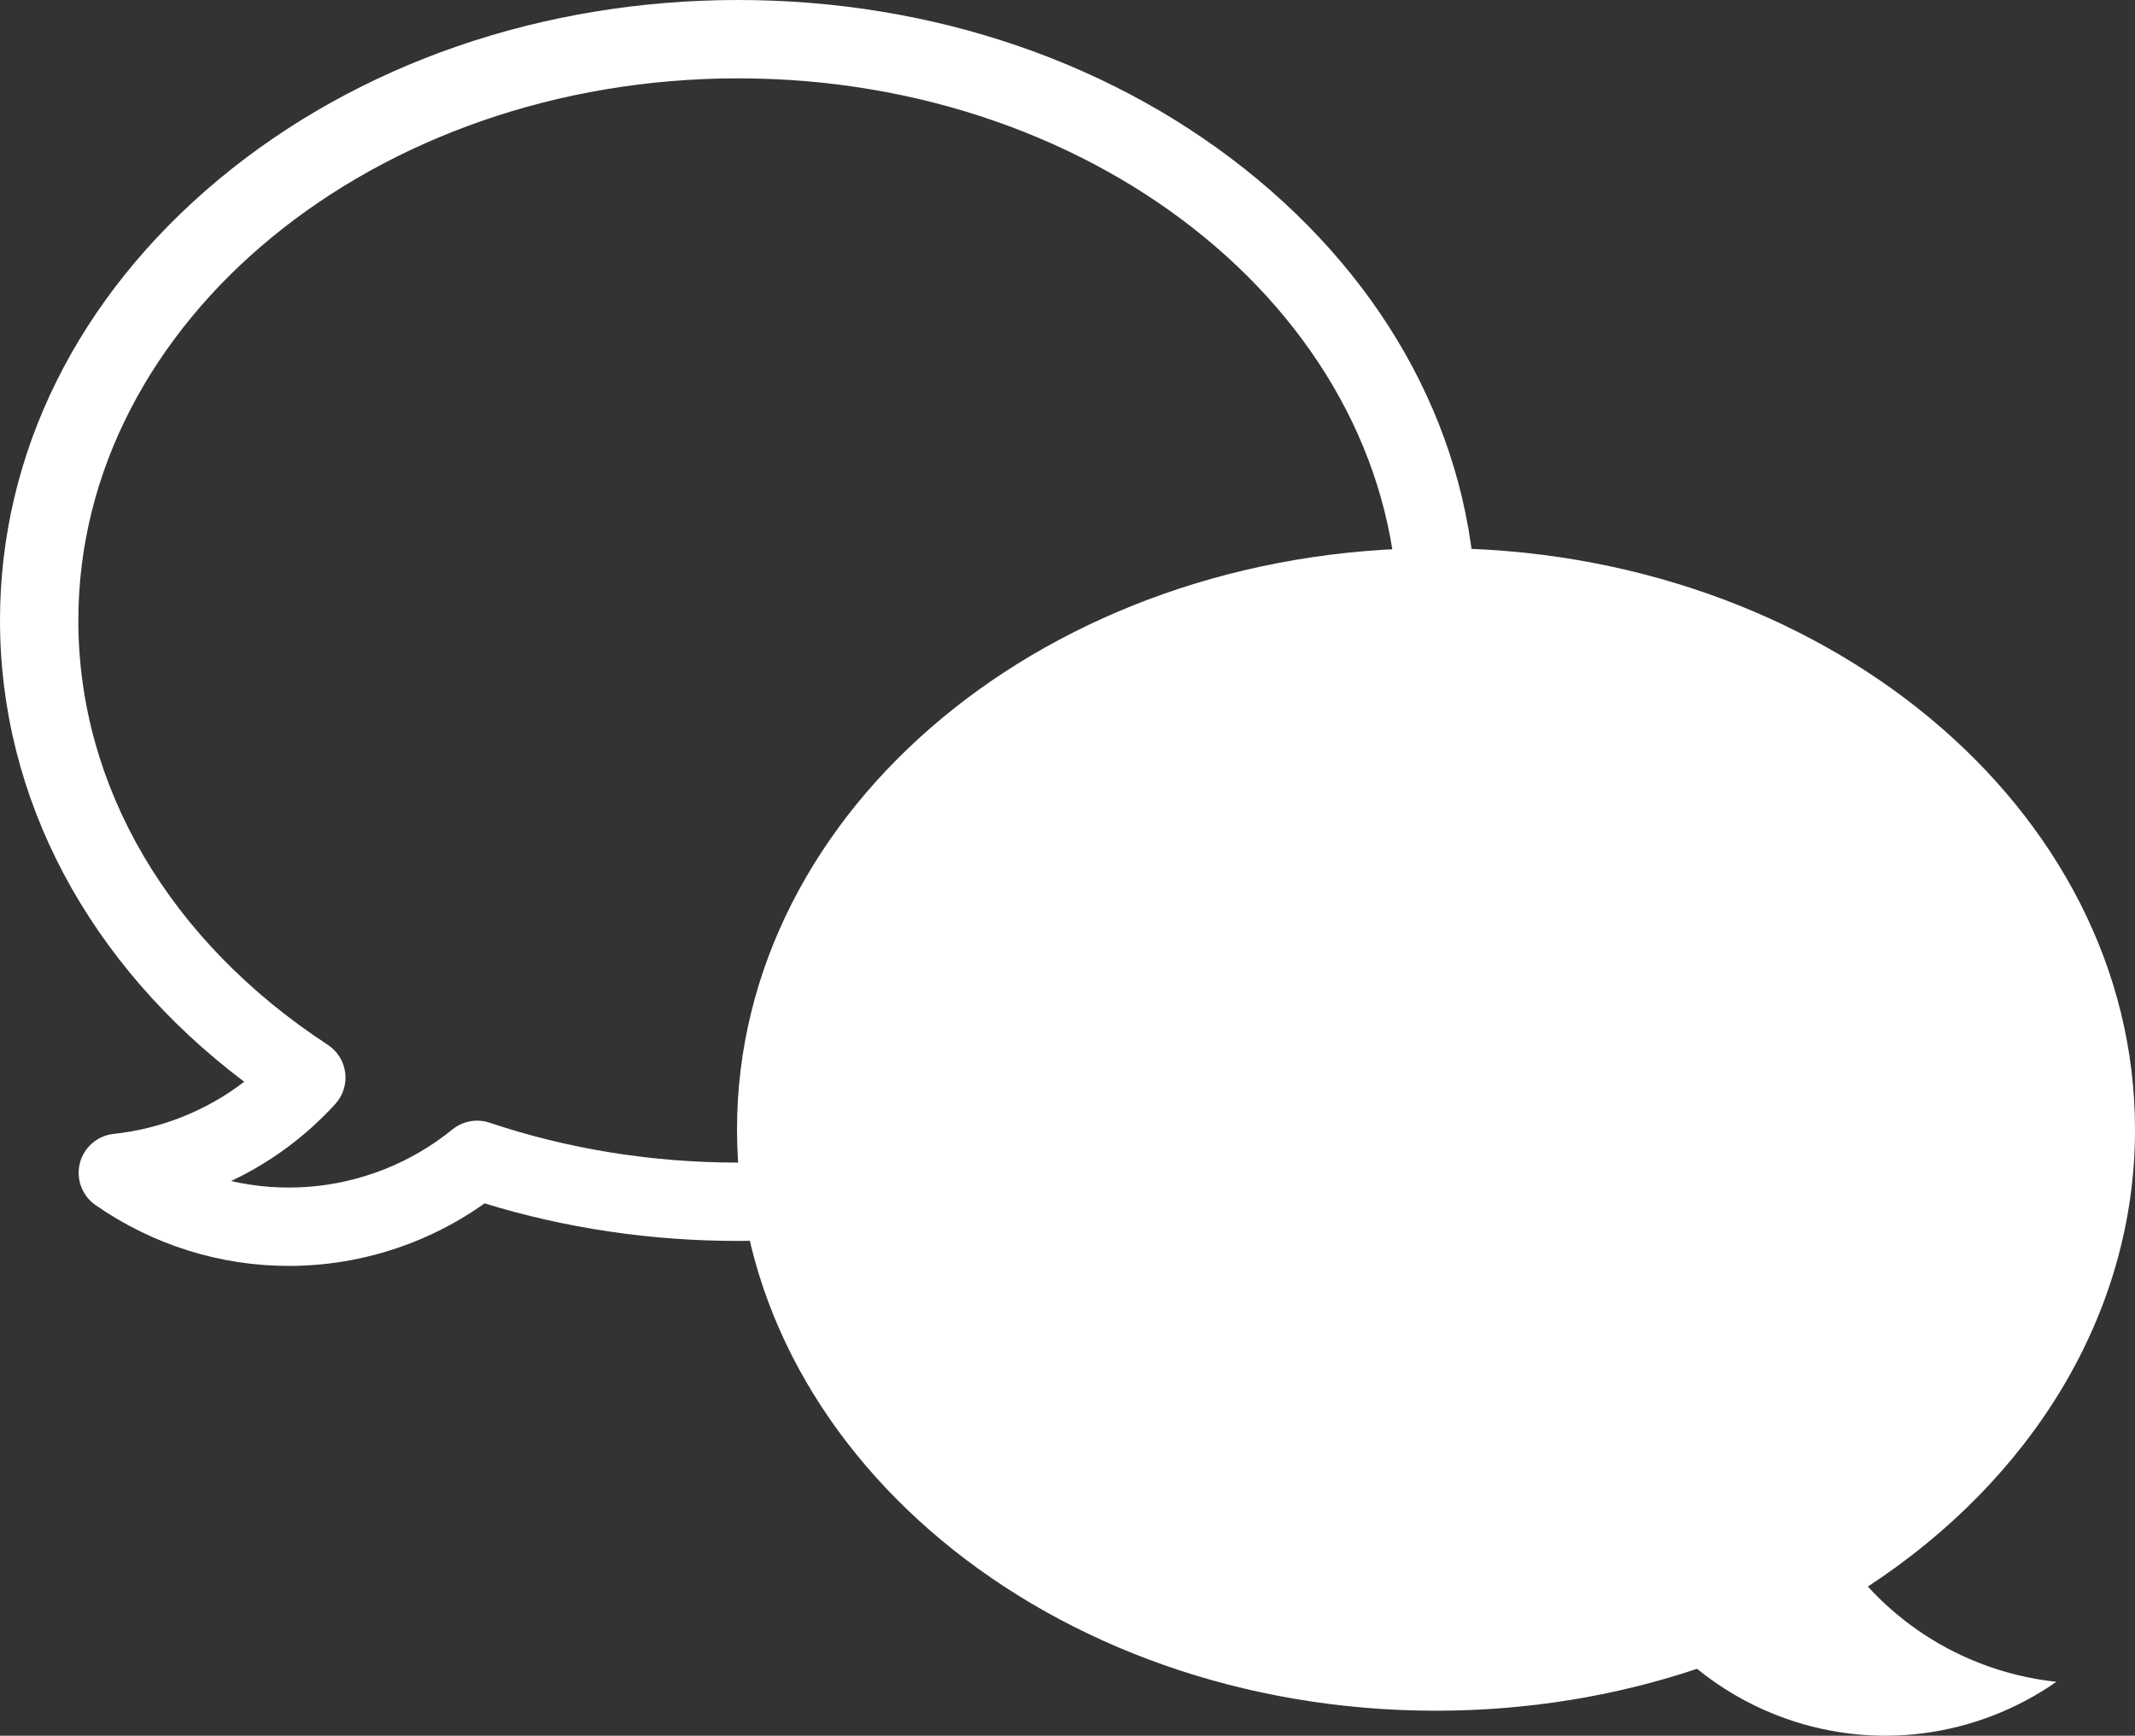
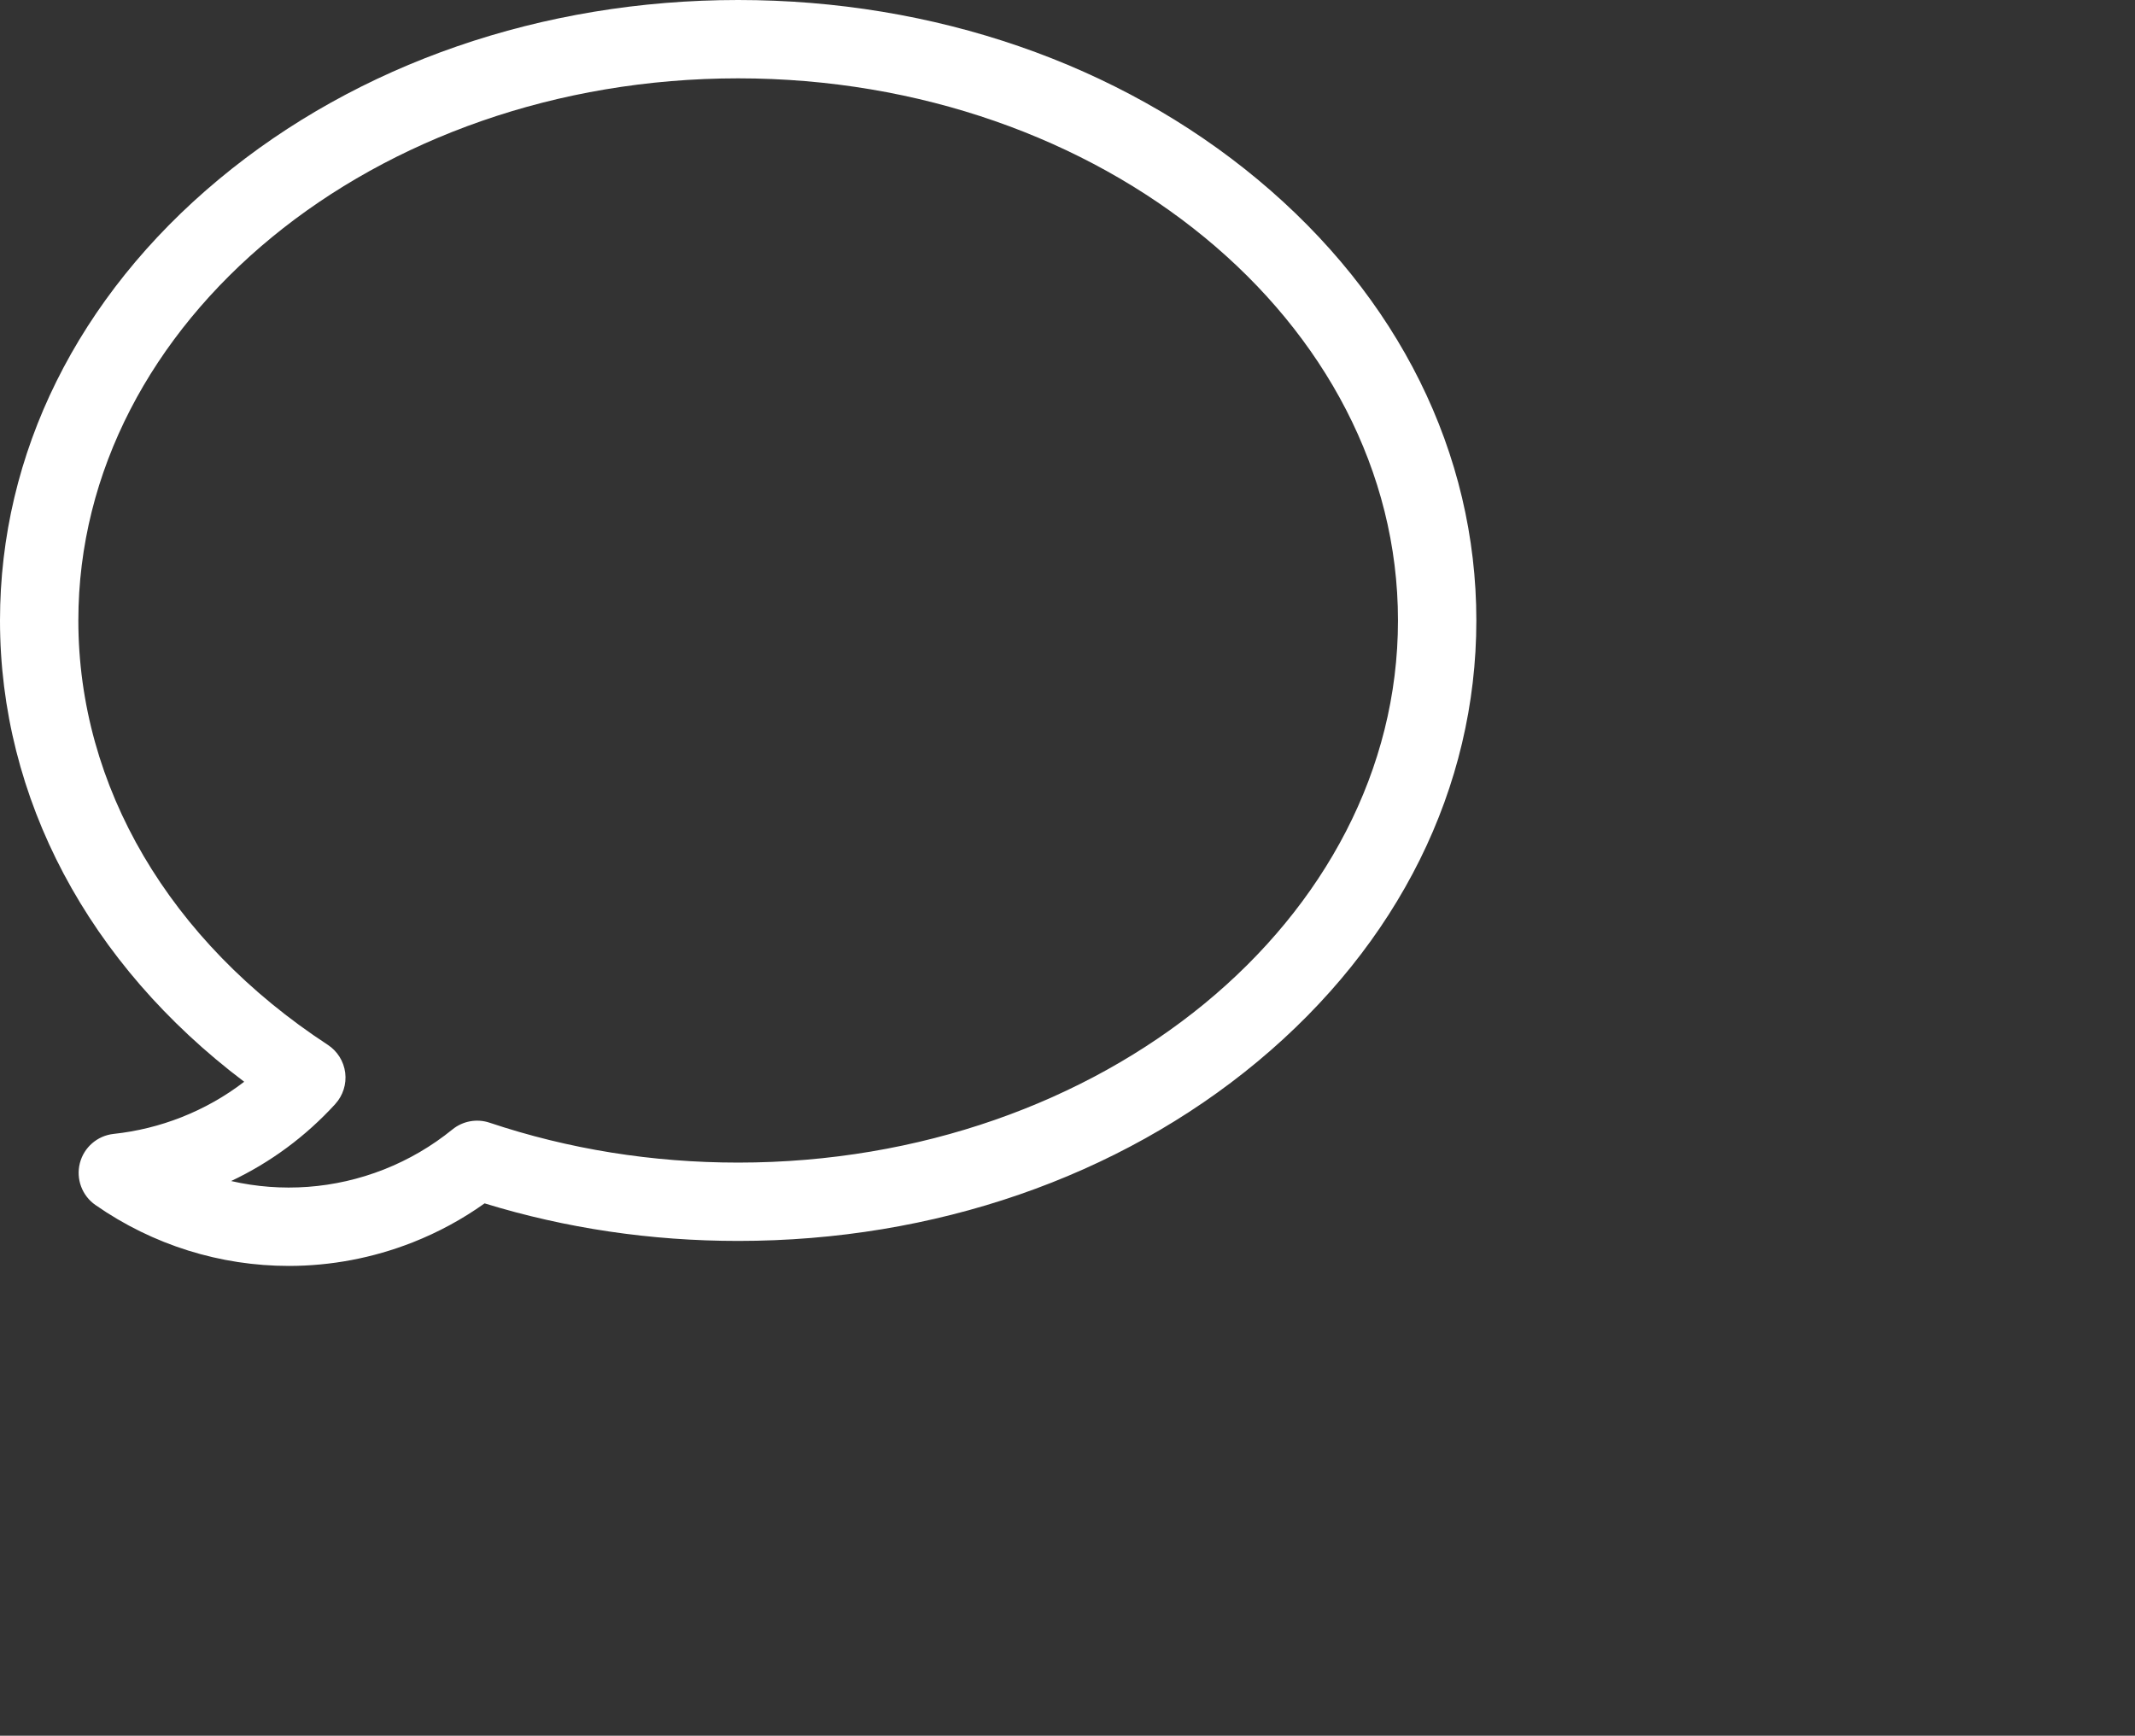
<svg xmlns="http://www.w3.org/2000/svg" id="Layer_2" viewBox="0 0 76.956 62.57">
  <rect x="0" y="0" width="76.956" height="62.57" fill="#333333" stroke="none" />
  <defs>
    <style>.cls-1{fill:#fff;}</style>
  </defs>
  <g id="_ガイド">
-     <path class="cls-1" d="M76.956,40.714c0-11.573-11.28-20.955-25.195-20.955s-25.195,9.382-25.195,20.955,11.28,20.955,25.195,20.955c3.326,0,6.501-.537,9.409-1.511.835.679,1.785,1.244,2.84,1.66,3.485,1.374,7.254.802,10.113-1.191-.941-.101-1.884-.325-2.806-.689-1.575-.621-2.919-1.574-3.99-2.745,5.864-3.837,9.63-9.792,9.63-16.479Z" />
    <path class="cls-1" d="M4.096,40.876c-.586.063-1.071.483-1.217,1.053-.146.571.077,1.172.56,1.509,2.082,1.452,4.516,2.197,6.971,2.197,1.506,0,3.021-.281,4.467-.85.919-.362,1.788-.833,2.59-1.405,2.925.899,5.996,1.354,9.14,1.354,7.059,0,13.707-2.296,18.719-6.464,5.087-4.231,7.889-9.879,7.889-15.903s-2.802-11.672-7.889-15.903C40.314,2.296,33.666,0,26.607,0S12.9,2.296,7.889,6.464C2.802,10.695,0,16.343,0,22.367c0,6.415,3.185,12.389,8.802,16.629-.687.528-1.445.957-2.267,1.281-.78.307-1.601.509-2.439.599ZM12.084,39.799c.279-.306.41-.718.359-1.129-.052-.411-.281-.778-.628-1.005-5.714-3.739-8.991-9.314-8.991-15.298C2.824,11.591,13.493,2.824,26.607,2.824s23.783,8.767,23.783,19.543-10.669,19.543-23.783,19.543c-3.097,0-6.112-.484-8.96-1.438-.459-.154-.964-.062-1.339.243-.745.605-1.575,1.09-2.467,1.442-1.782.703-3.7.832-5.51.418,1.423-.674,2.683-1.605,3.754-2.776Z" />
  </g>
</svg>